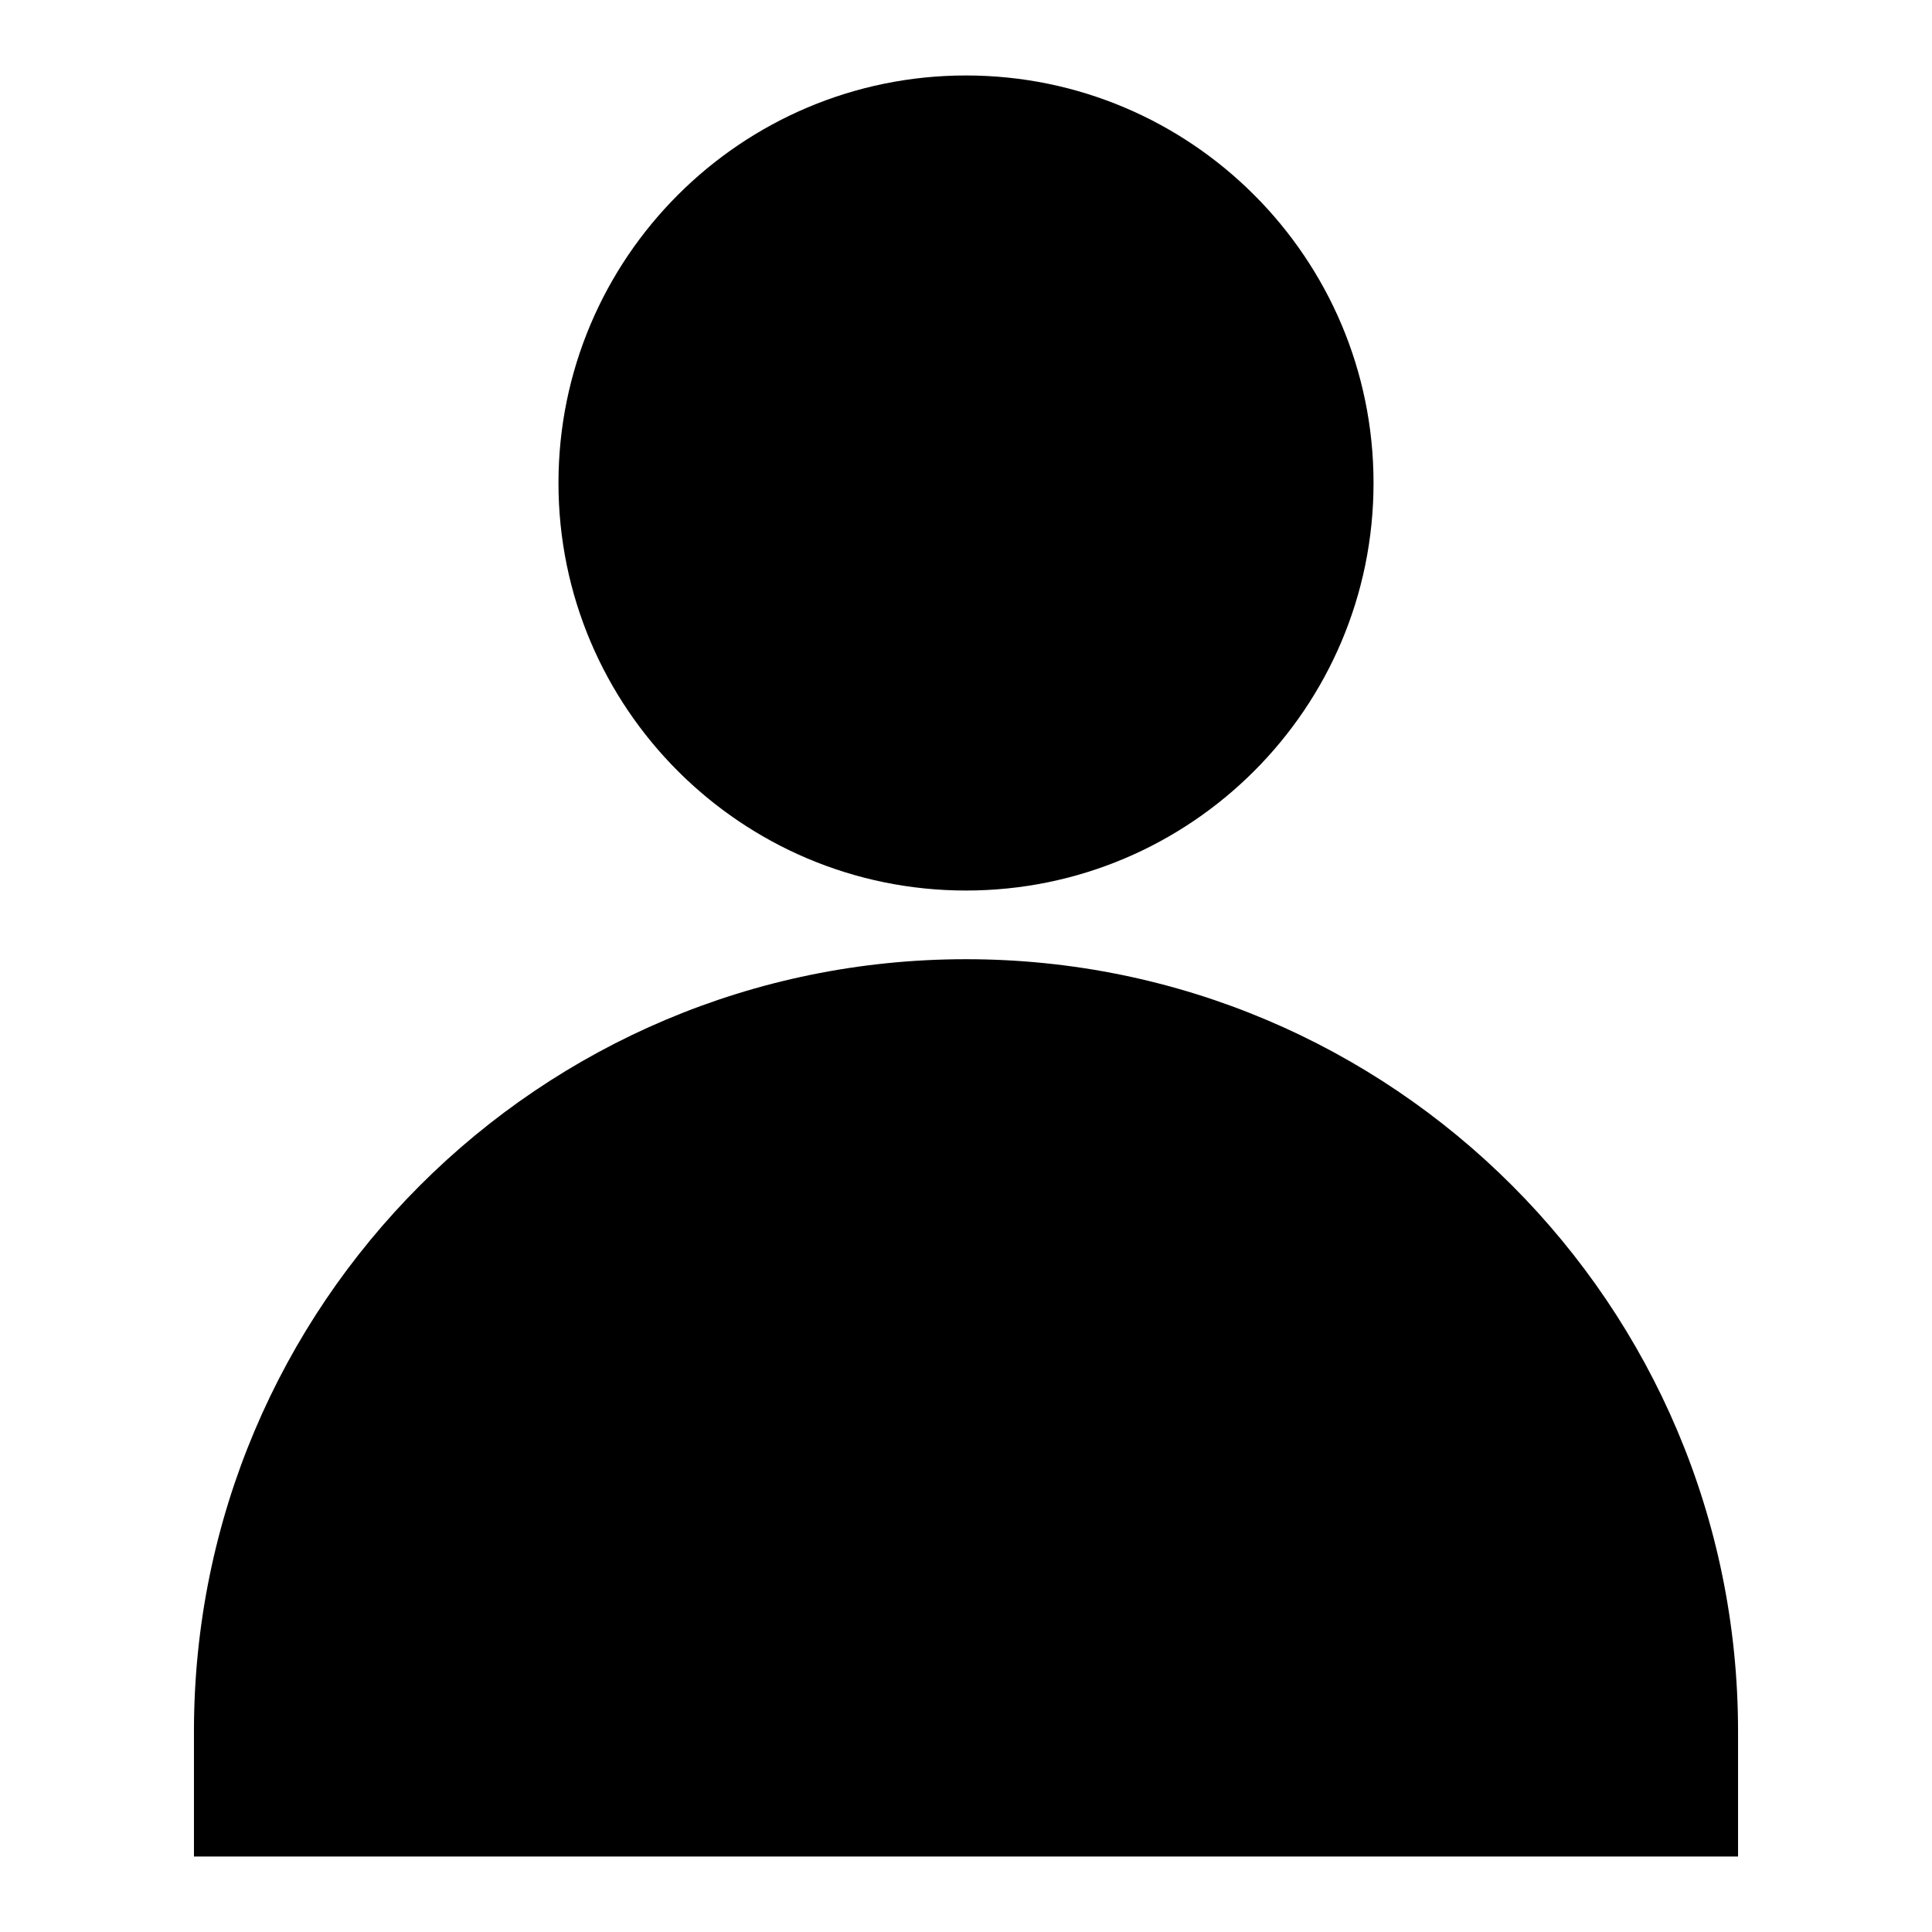
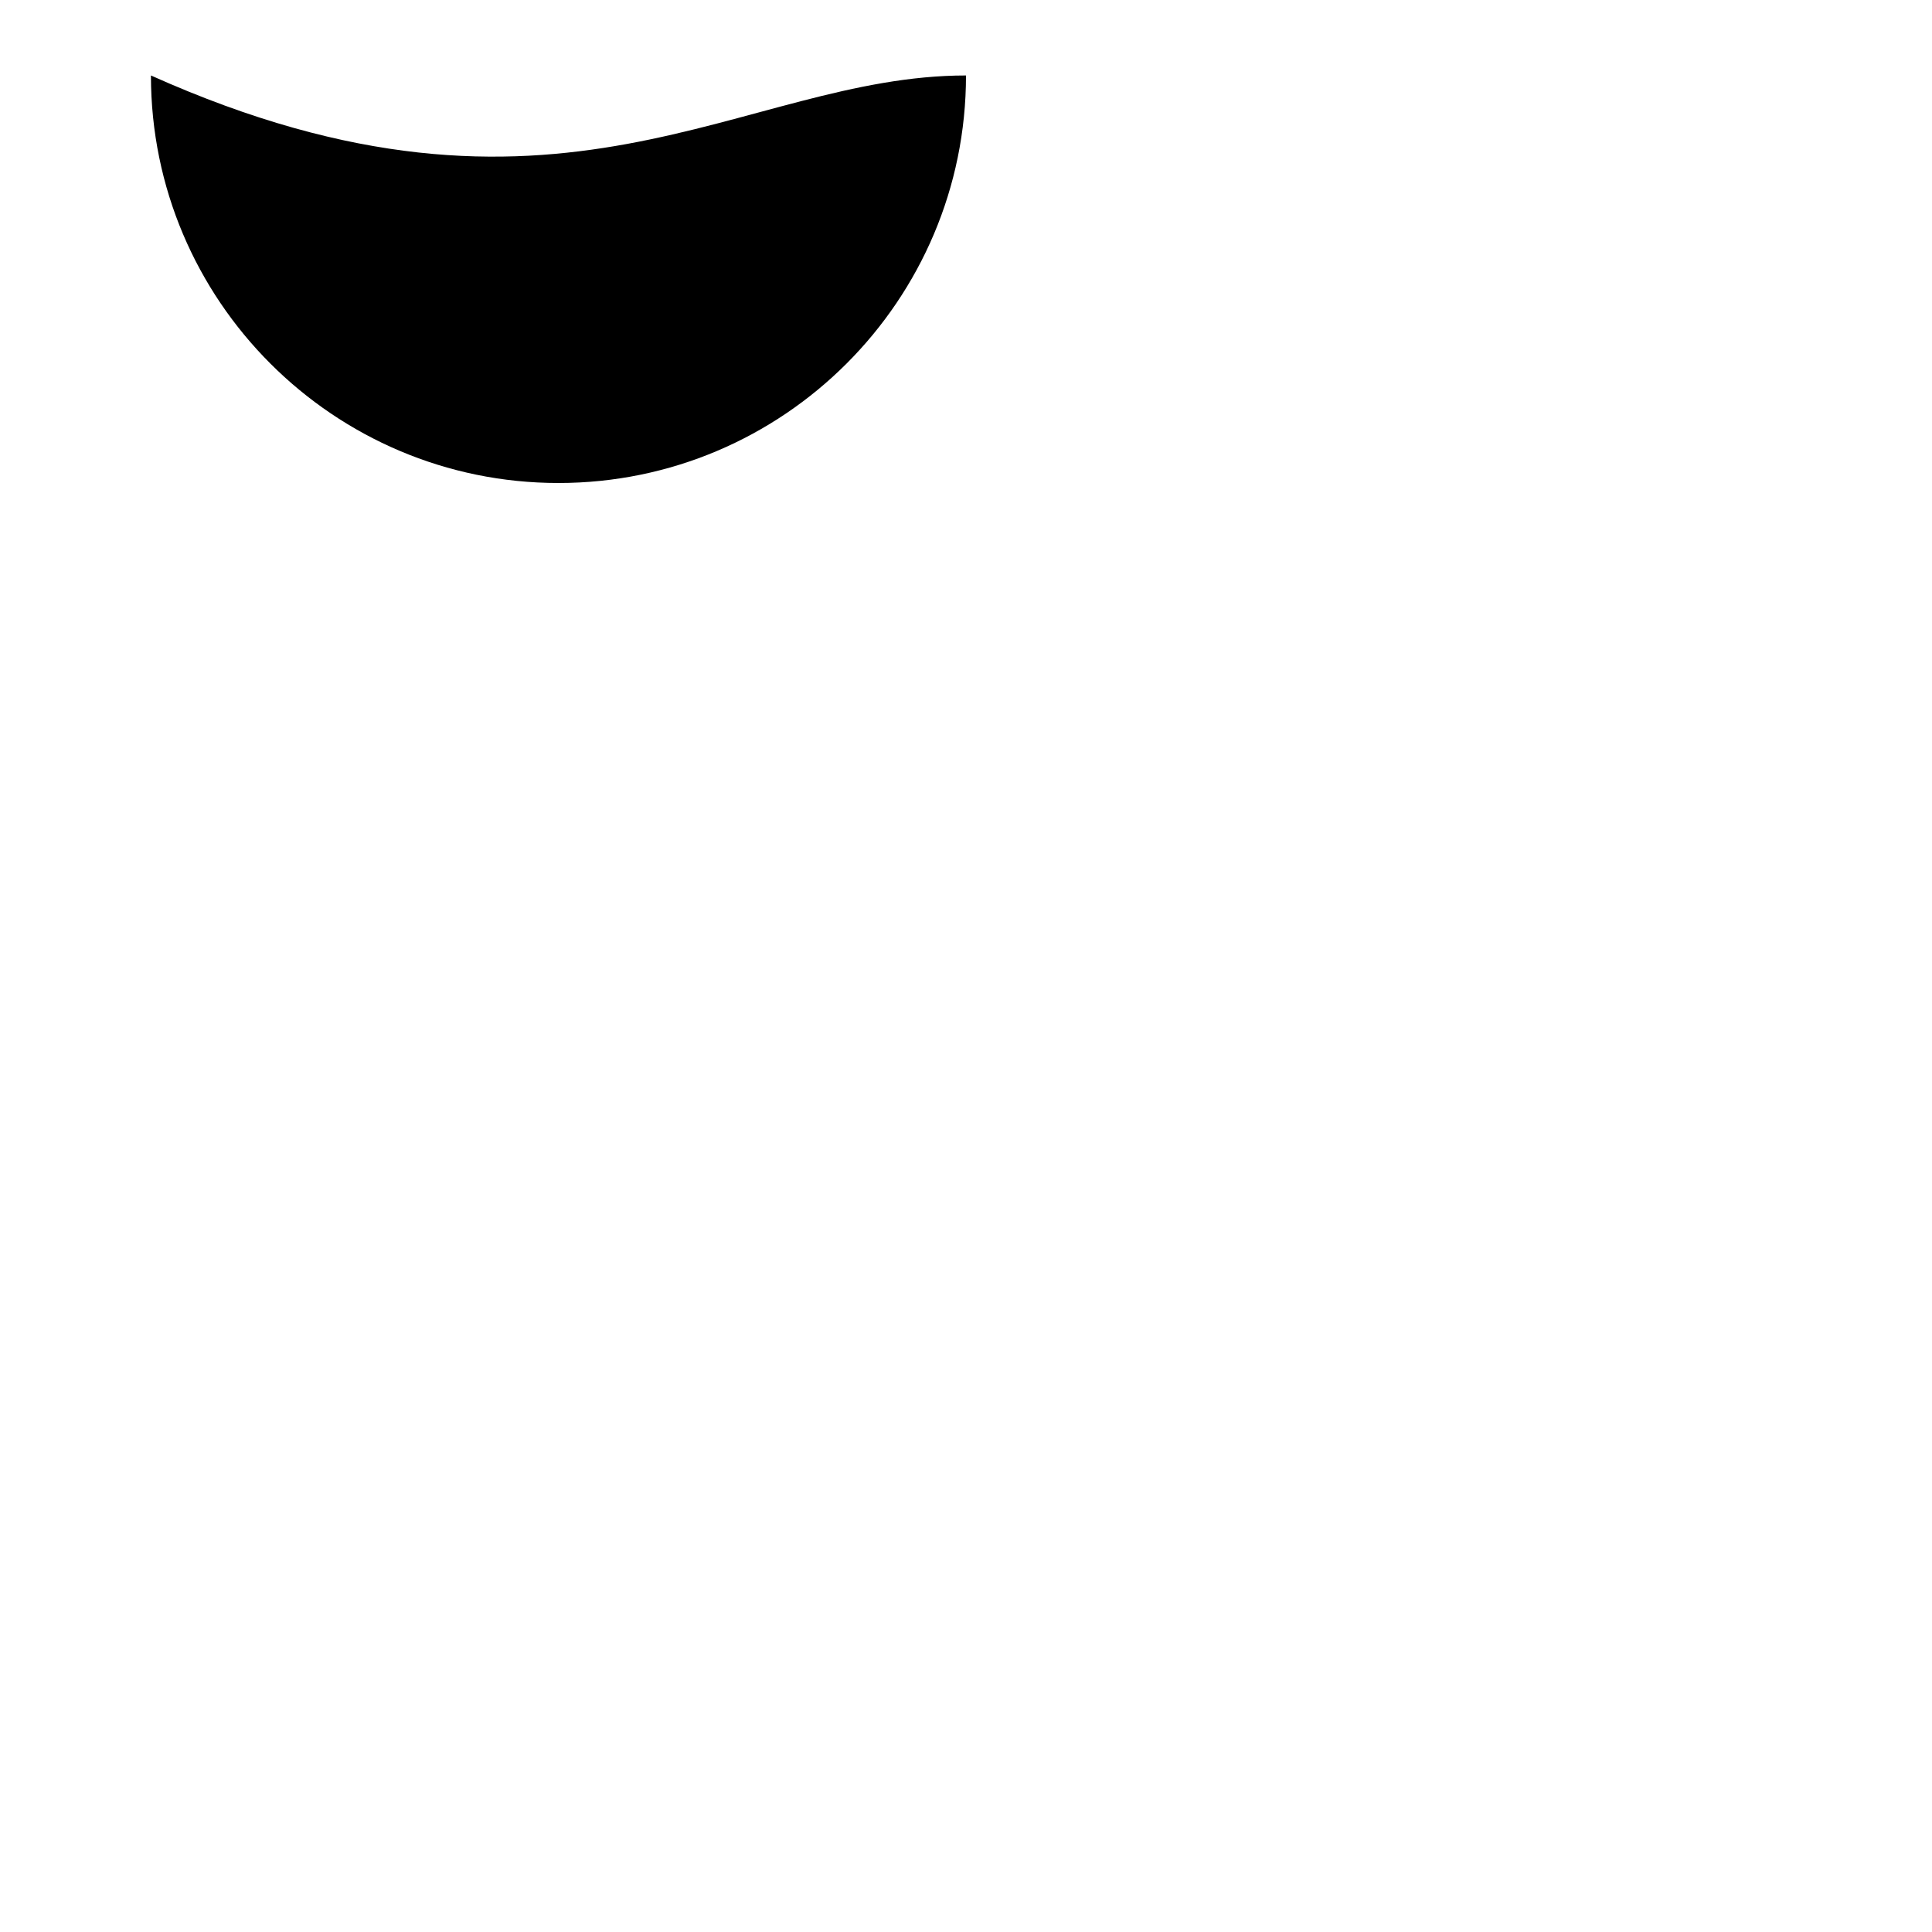
<svg xmlns="http://www.w3.org/2000/svg" version="1.1" x="0px" y="0px" viewBox="0 0 256 256" enable-background="new 0 0 256 256" xml:space="preserve">
  <g>
    <g>
-       <path fill="#000000" d="M128,10c29.8,0,54,24.2,54,54c0,29.8-24.2,54-54,54c-29.8,0-54-24.2-54-54C74,34.2,98.2,10,128,10L128,10z" />
-       <path fill="#000000" d="M230.3,229.4V246H25.7v-16.6l0,0c0-56.5,45.8-102.3,102.3-102.3S230.3,172.9,230.3,229.4L230.3,229.4L230.3,229.4z" />
+       <path fill="#000000" d="M128,10c0,29.8-24.2,54-54,54c-29.8,0-54-24.2-54-54C74,34.2,98.2,10,128,10L128,10z" />
    </g>
  </g>
</svg>